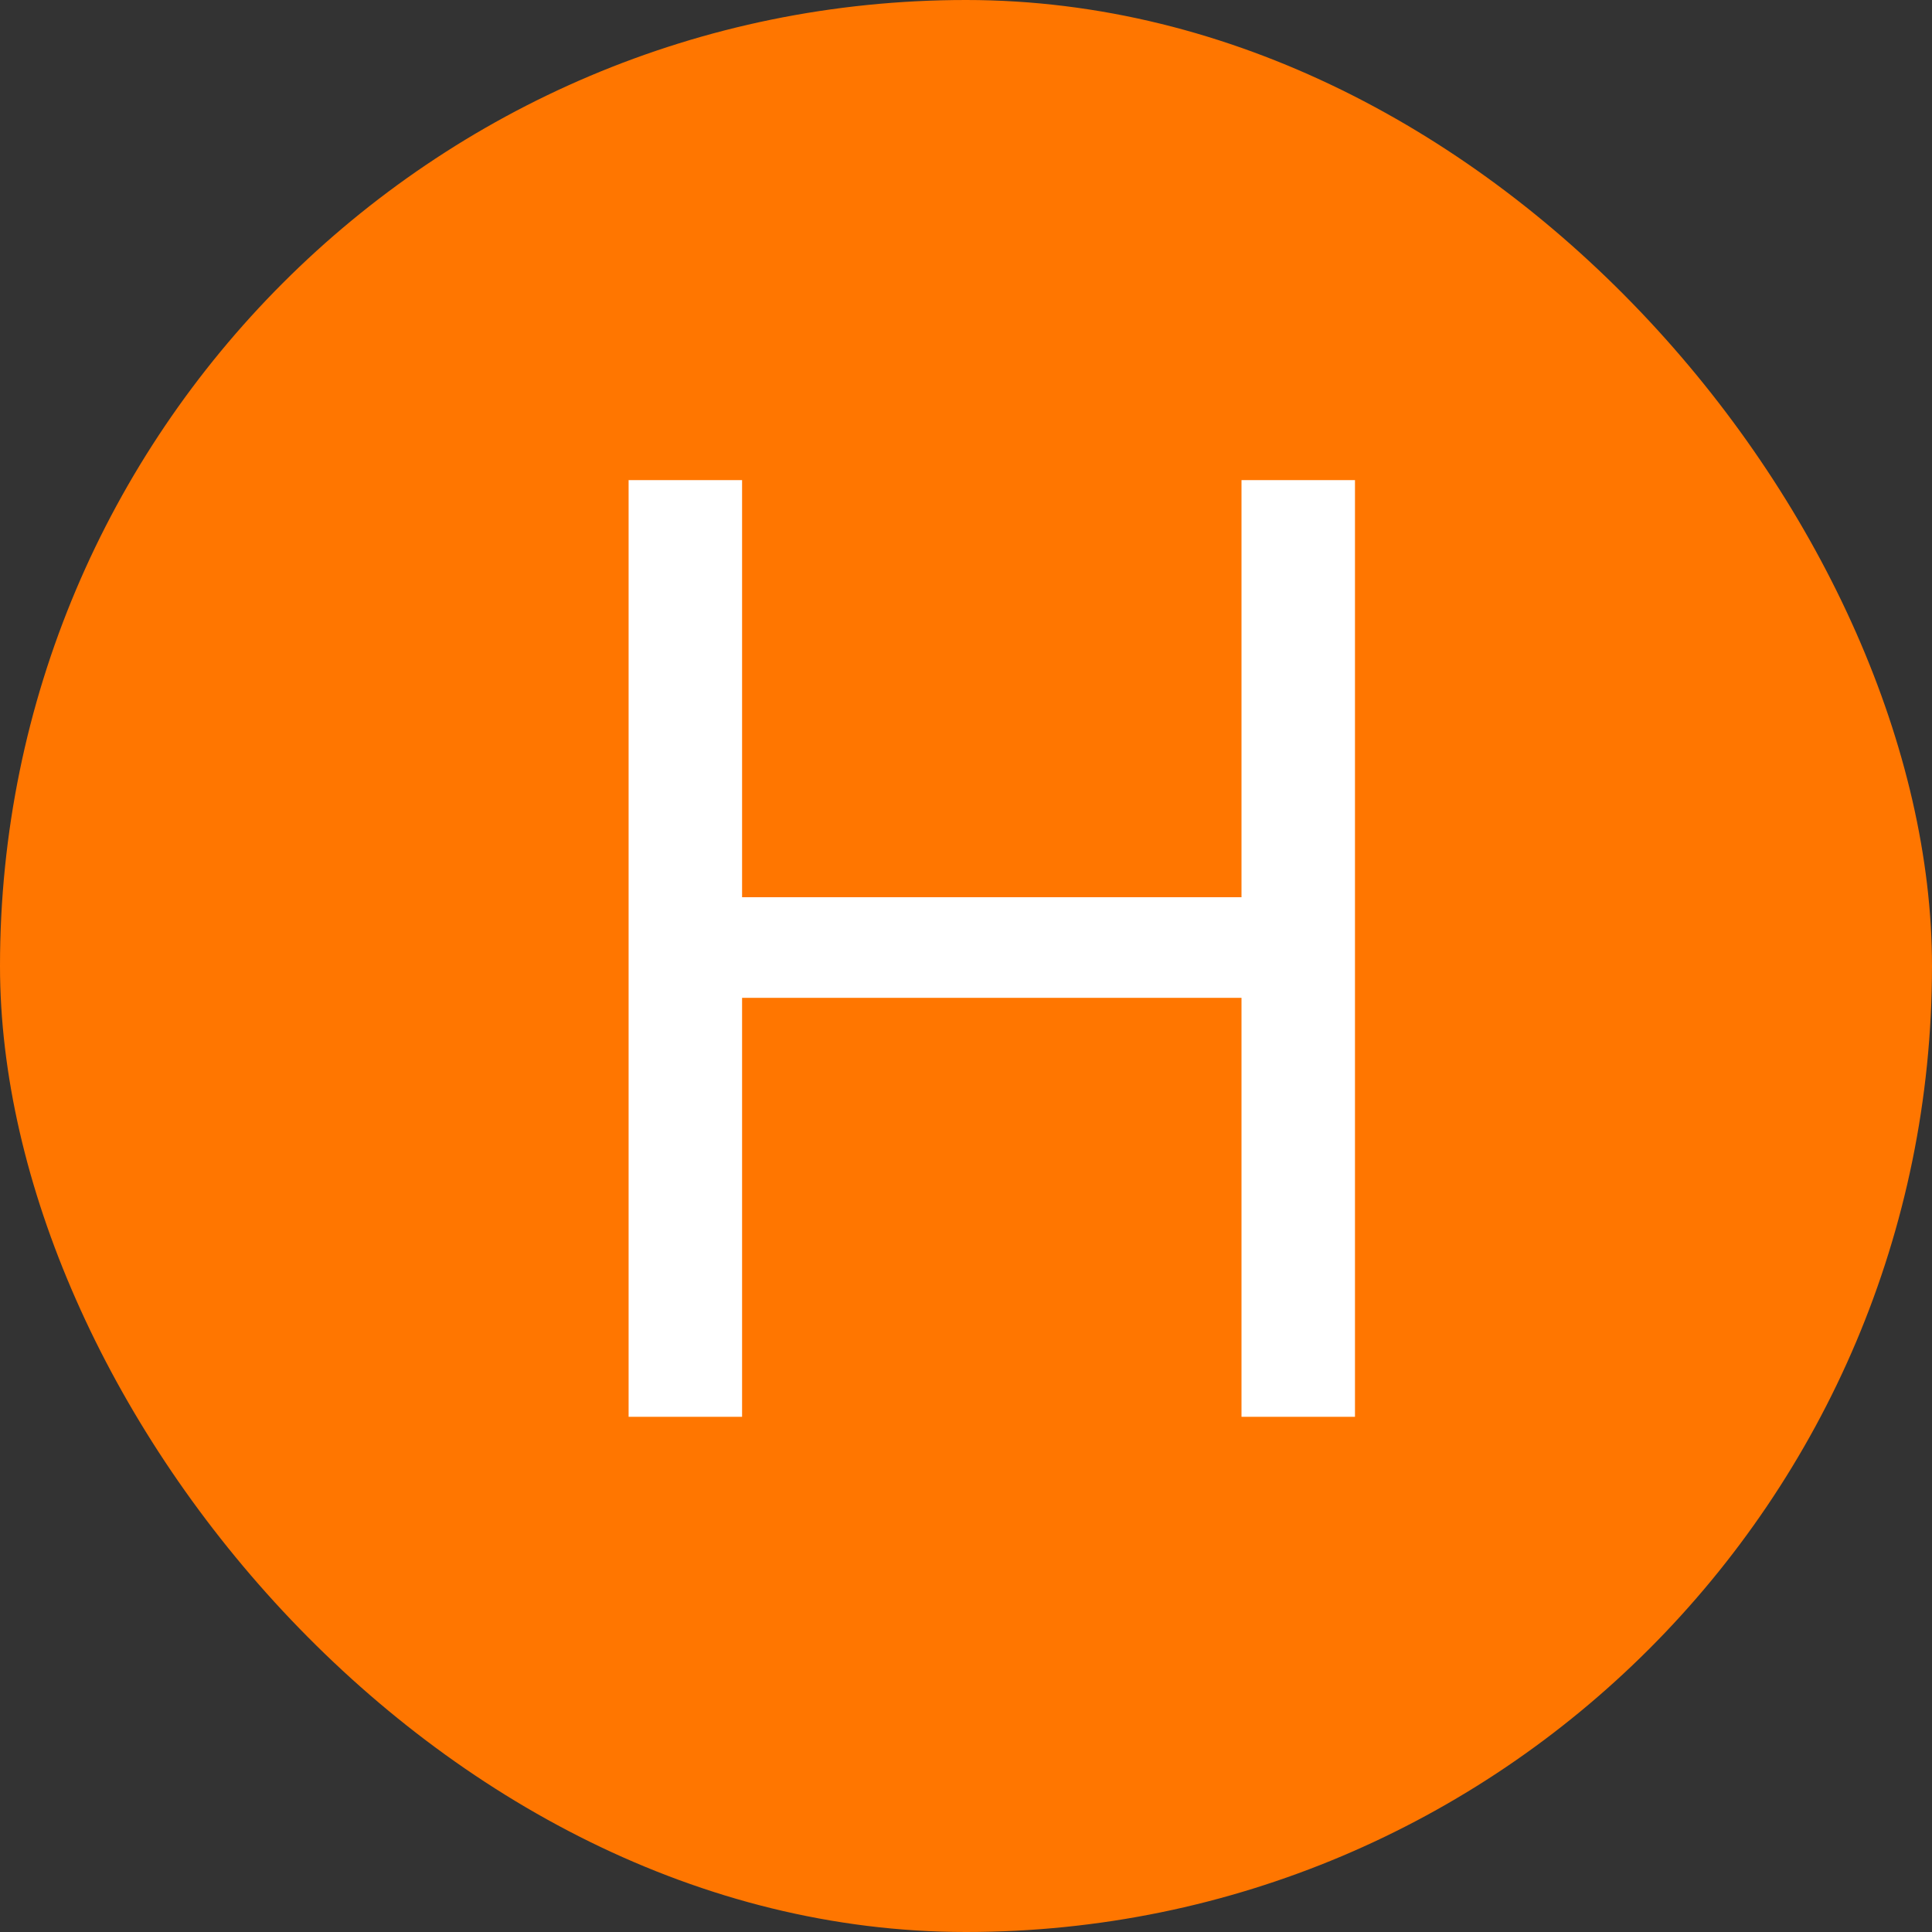
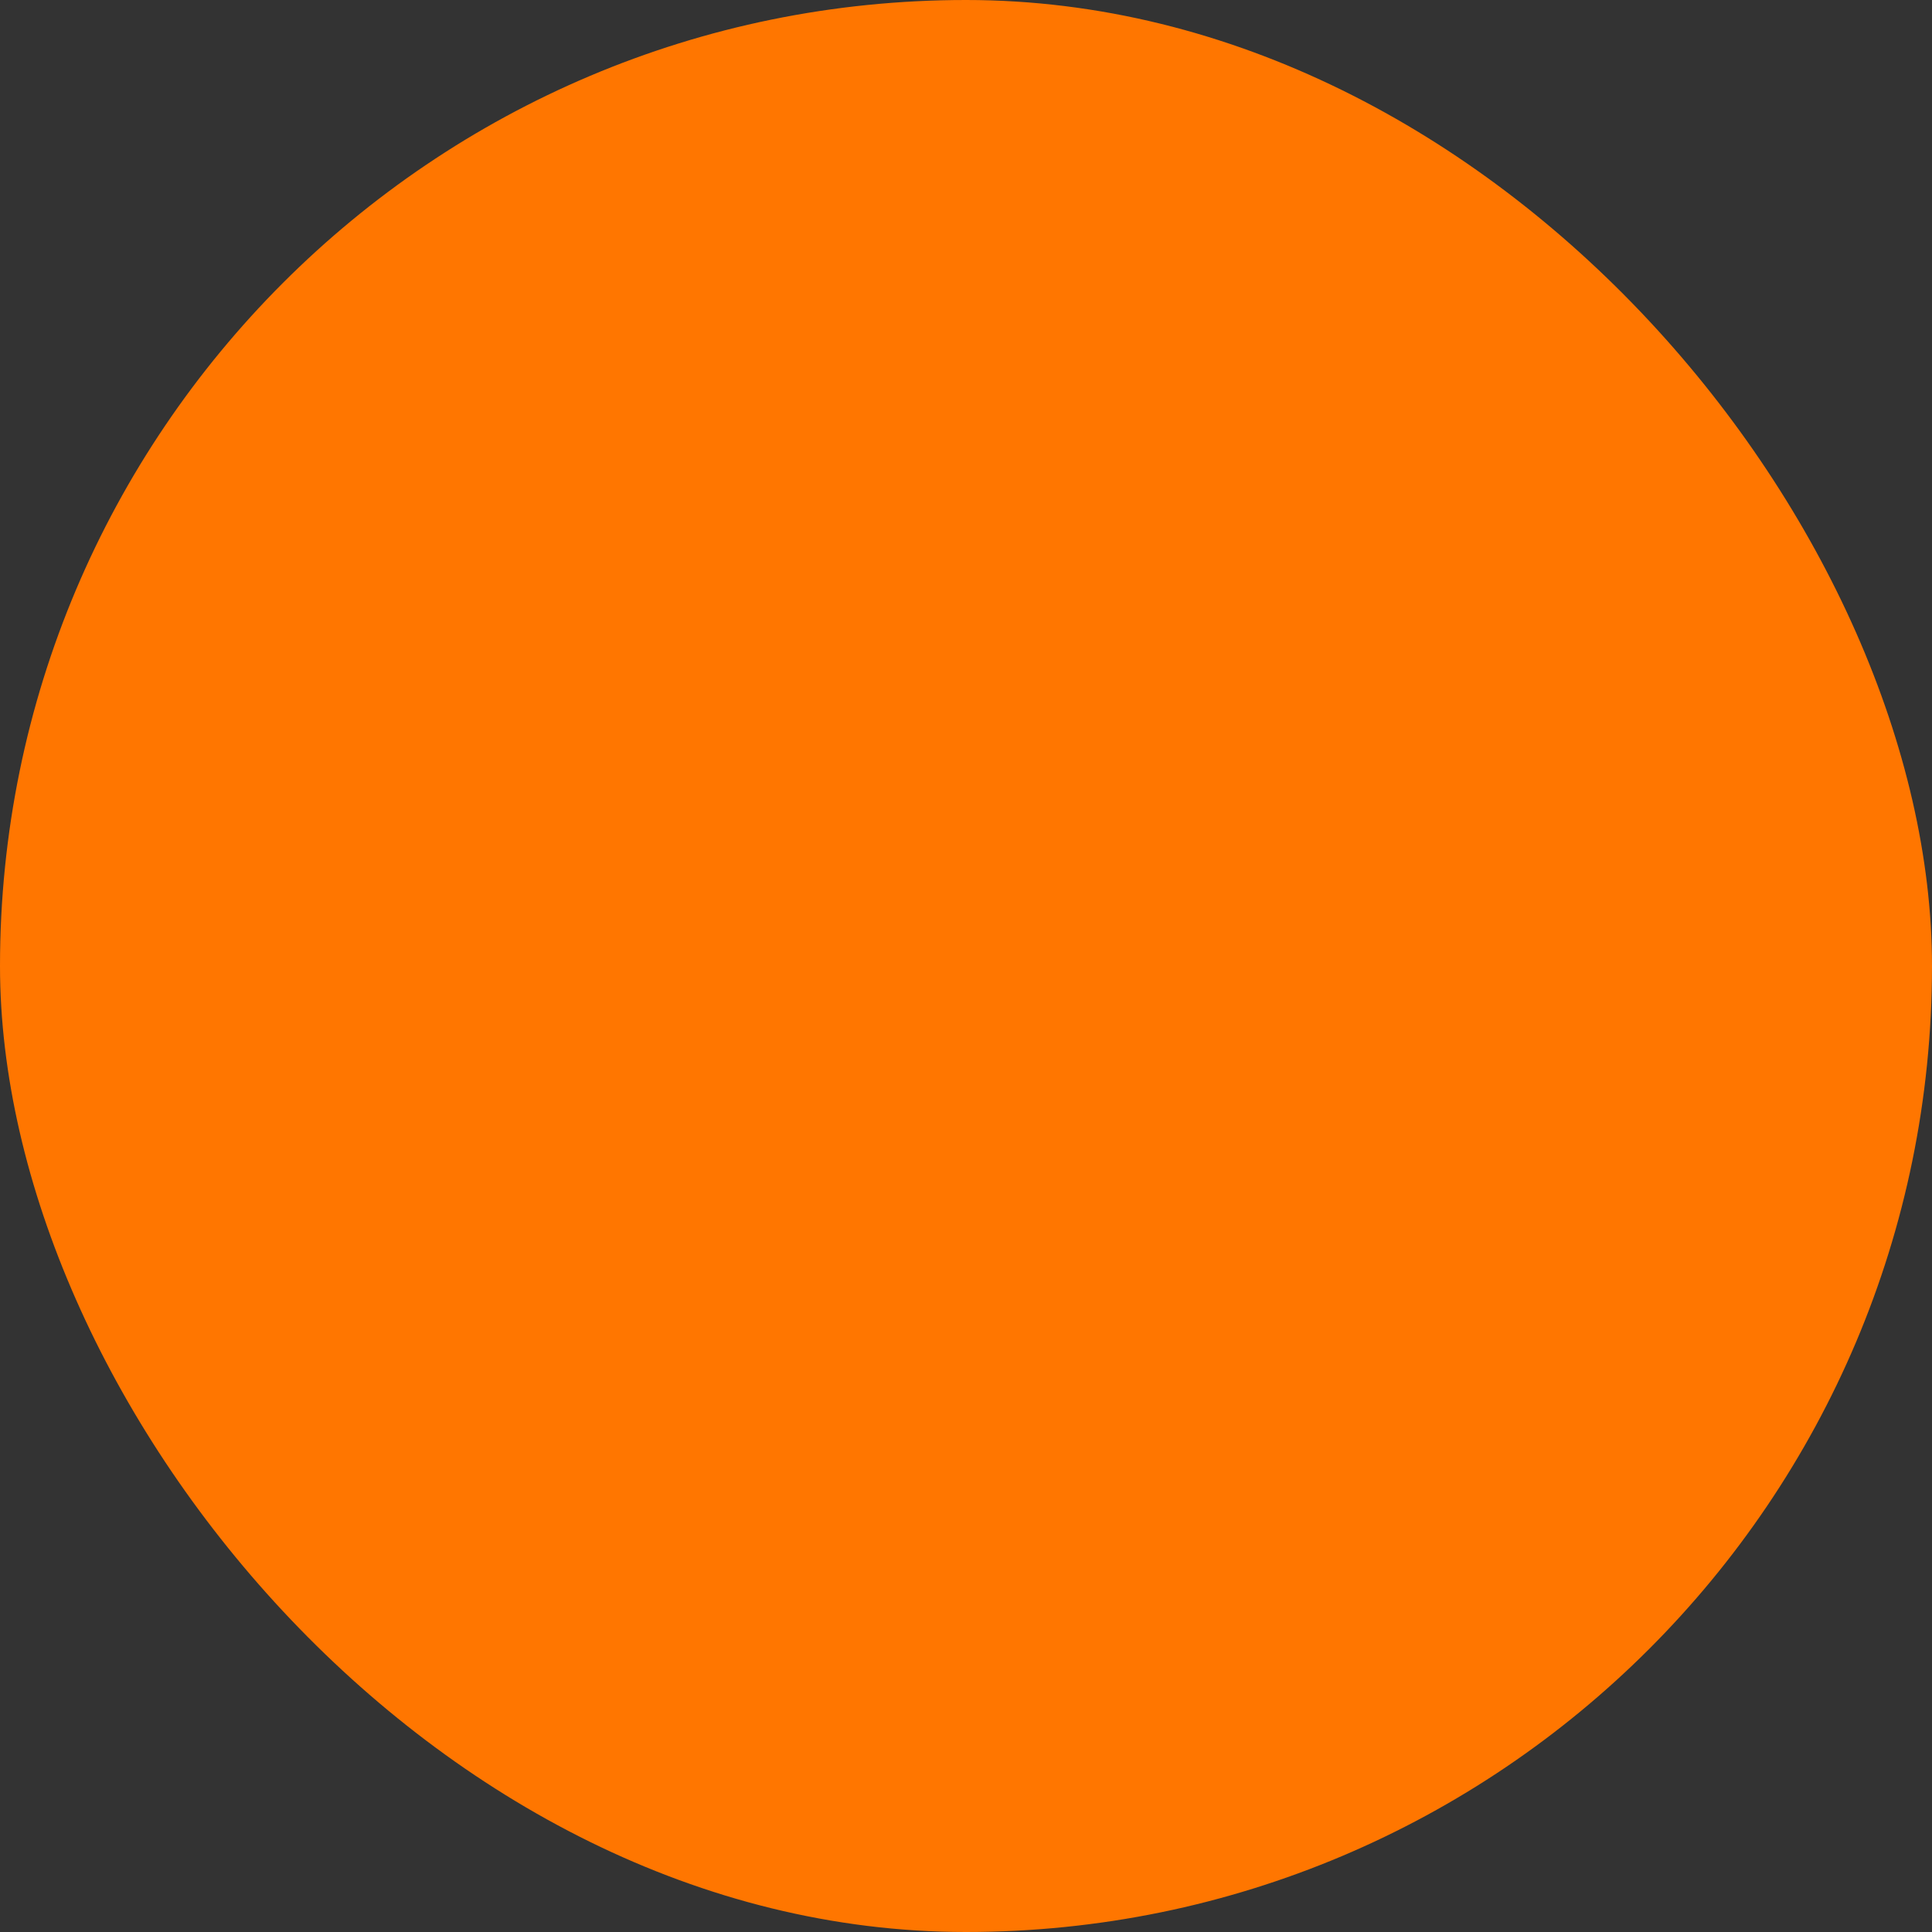
<svg xmlns="http://www.w3.org/2000/svg" width="30" height="30" viewBox="0 0 30 30" fill="none">
  <rect x="0" y="0" width="30" height="30" fill="#333333" stroke="none" />
  <g clip-path="url(#clip0_6001_1705)">
    <rect width="30" height="30" rx="15" fill="#FF7600" />
-     <path d="M9.761 22V7.455H11.523V13.932H19.278V7.455H21.04V22H19.278V15.494H11.523V22H9.761Z" fill="white" />
  </g>
  <defs>
    <clipPath id="clip0_6001_1705">
      <rect width="30" height="30" rx="15" fill="white" />
    </clipPath>
  </defs>
</svg>